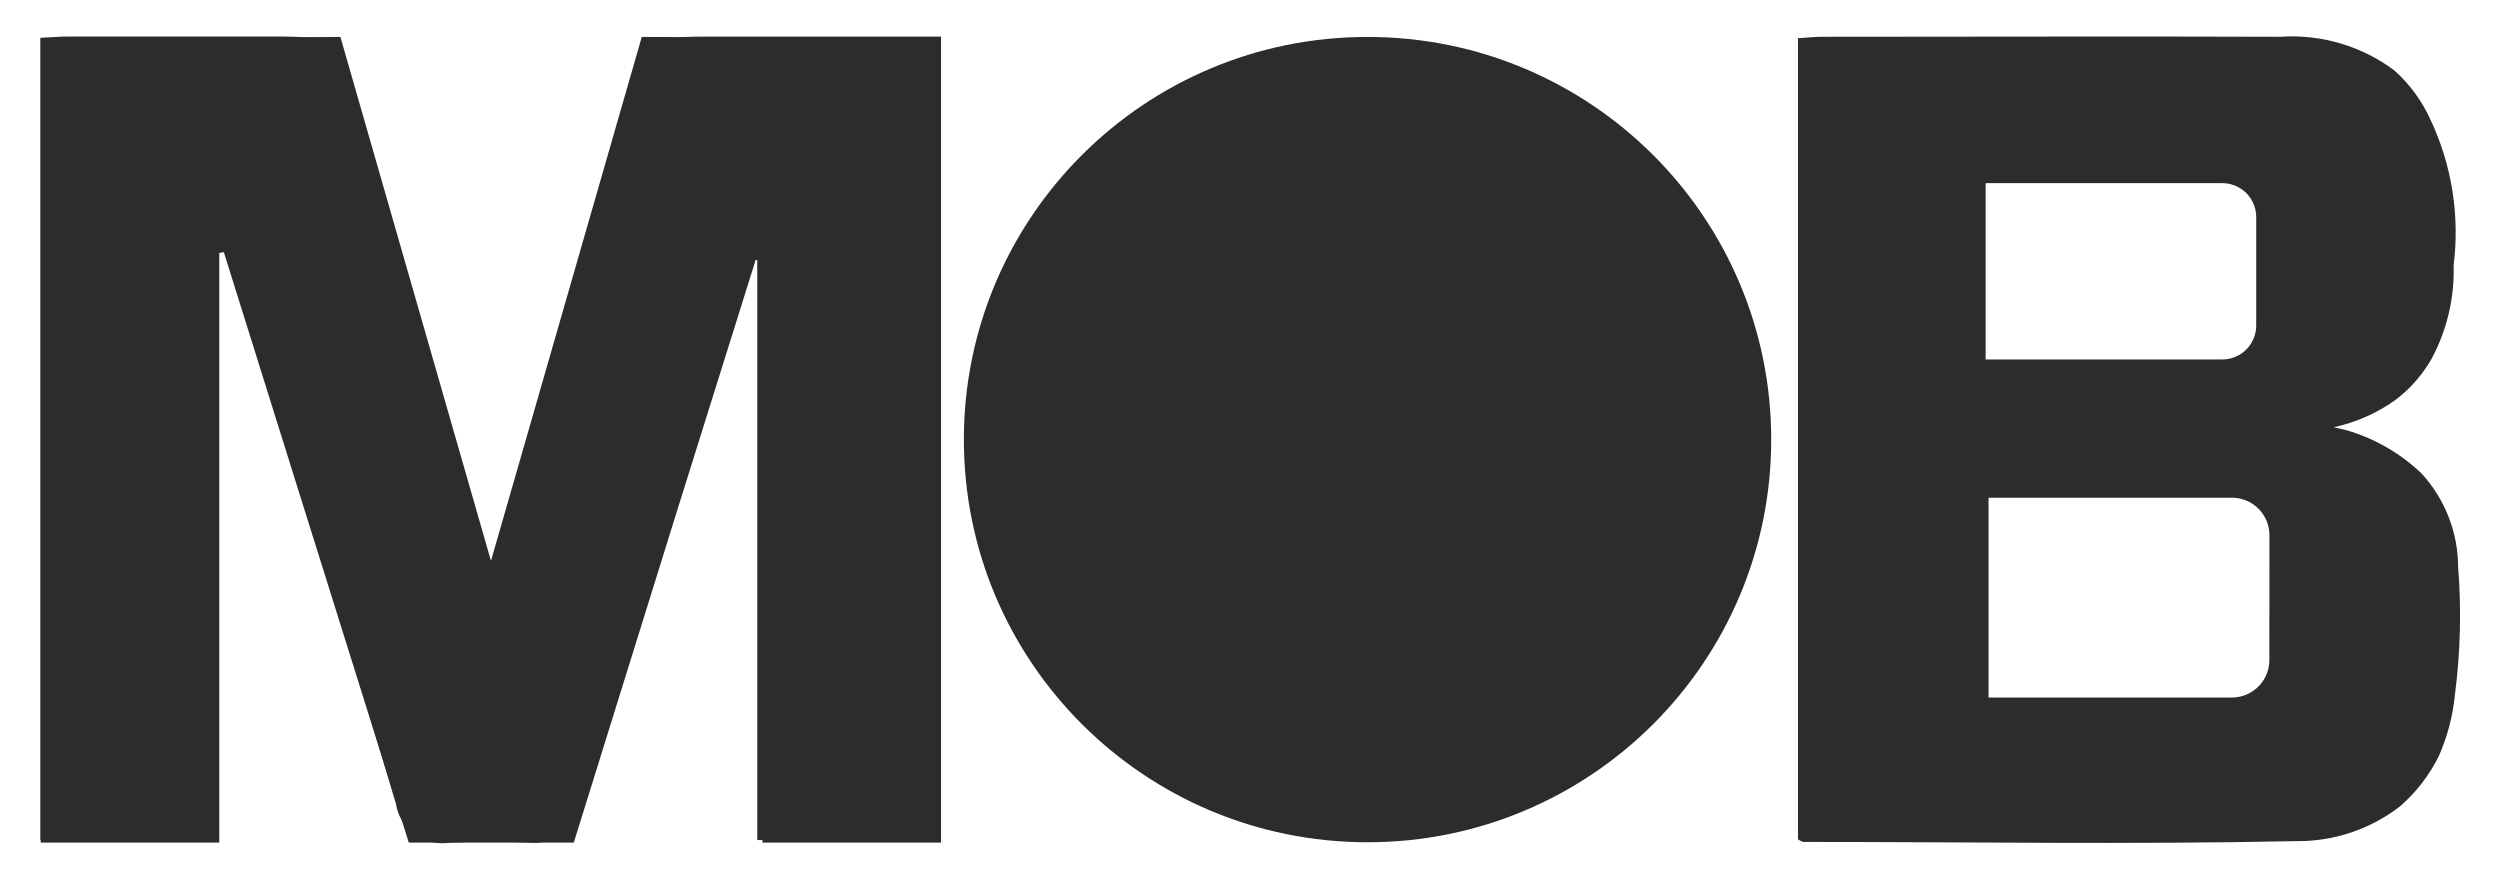
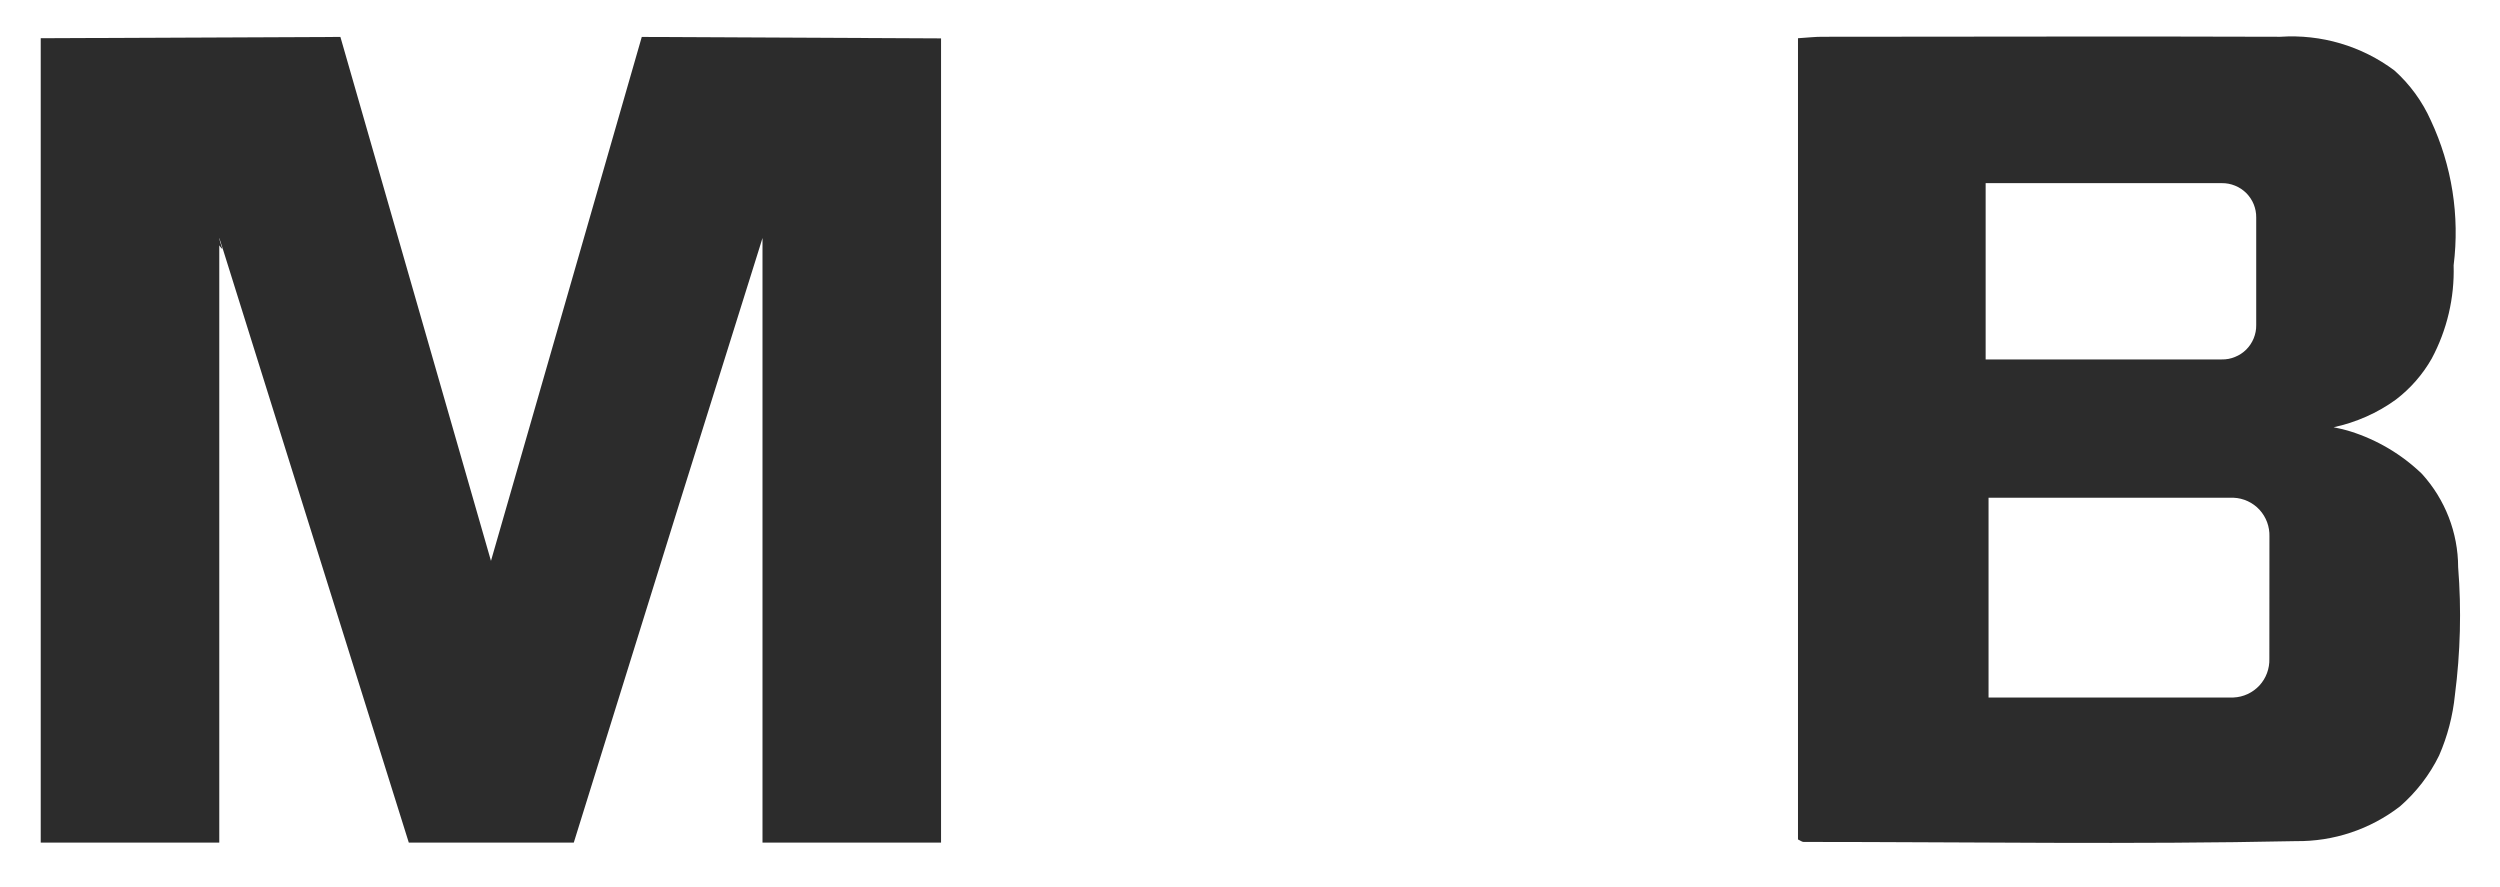
<svg xmlns="http://www.w3.org/2000/svg" width="31" height="11" viewBox="0 0 31 11" fill="none">
-   <path d="M16.957 10.444C19.722 10.444 21.963 8.209 21.963 5.451C21.963 2.693 19.722 0.458 16.957 0.458C14.193 0.458 11.952 2.693 11.952 5.451C11.952 8.209 14.193 10.444 16.957 10.444Z" fill="#2C2C2C" />
-   <path d="M8.745 0.454H11.668V10.417H9.39V3.226L9.259 3.201C9.219 3.306 9.174 3.402 9.142 3.507C8.51 5.571 7.877 7.635 7.245 9.7C7.204 9.835 7.16 9.968 7.109 10.1C7.075 10.209 7.004 10.304 6.907 10.368C6.811 10.431 6.696 10.46 6.582 10.449C6.245 10.432 5.908 10.432 5.572 10.449C5.497 10.461 5.42 10.458 5.346 10.44C5.272 10.422 5.202 10.39 5.141 10.345C5.079 10.301 5.027 10.245 4.987 10.18C4.948 10.115 4.921 10.043 4.91 9.968C4.635 9.036 4.347 8.109 4.066 7.179C3.687 5.928 3.306 4.678 2.925 3.429C2.894 3.324 2.845 3.219 2.804 3.12L2.715 3.138V10.419H0.501V0.469C0.62 0.463 0.737 0.453 0.853 0.453C1.712 0.453 2.57 0.453 3.428 0.453C4.133 0.453 4.193 0.499 4.392 1.189C4.868 2.849 5.346 4.508 5.826 6.168C5.901 6.429 5.987 6.687 6.069 6.948H6.165C6.203 6.843 6.248 6.738 6.279 6.632C6.785 4.813 7.291 2.993 7.796 1.172C7.984 0.512 8.056 0.454 8.745 0.454Z" fill="#2C2C2C" />
  <path d="M11.669 0.476V10.448H9.455V2.951L9.412 3.09L8.408 6.294L7.115 10.448H5.069L3.767 6.294L2.764 3.09L2.719 2.951V10.448H0.505V0.474L4.221 0.458L6.088 6.955L7.958 0.458L11.669 0.476Z" fill="#2C2C2C" />
  <path d="M2.759 3.092L2.715 3.041V2.953L2.759 3.092Z" fill="#2C2C2C" />
-   <path d="M9.459 2.951V3.039L9.415 3.09L9.459 2.951Z" fill="#2C2C2C" />
  <path d="M29.098 5.235L28.966 5.283C29.057 5.249 29.096 5.235 29.098 5.235Z" fill="#2C2C2C" />
  <path d="M30.481 7.033C30.48 6.605 30.32 6.193 30.032 5.876C29.782 5.635 29.479 5.455 29.147 5.35C29.061 5.324 28.987 5.308 28.937 5.298C29.215 5.238 29.479 5.122 29.709 4.955C29.89 4.817 30.041 4.644 30.153 4.447C30.343 4.092 30.437 3.693 30.425 3.29C30.502 2.676 30.404 2.053 30.142 1.493C30.037 1.258 29.883 1.046 29.691 0.874C29.285 0.57 28.782 0.422 28.276 0.456C26.378 0.449 24.486 0.456 22.591 0.456C22.506 0.456 22.421 0.466 22.295 0.474V10.409C22.326 10.424 22.346 10.44 22.364 10.44C24.4 10.44 26.435 10.473 28.47 10.43C28.936 10.436 29.391 10.284 29.76 9.999C29.962 9.823 30.127 9.609 30.245 9.368C30.349 9.13 30.415 8.876 30.441 8.618C30.509 8.092 30.523 7.561 30.481 7.033ZM24.622 2.271H27.55C27.607 2.27 27.662 2.281 27.714 2.302C27.767 2.323 27.814 2.355 27.854 2.394C27.893 2.434 27.925 2.481 27.946 2.533C27.967 2.585 27.978 2.641 27.977 2.697V4.032C27.978 4.088 27.967 4.143 27.946 4.195C27.925 4.247 27.893 4.295 27.854 4.334C27.814 4.374 27.767 4.405 27.714 4.426C27.662 4.448 27.607 4.458 27.55 4.457H24.622V2.271ZM28.14 8.168C28.144 8.29 28.1 8.41 28.017 8.5C27.933 8.59 27.818 8.644 27.695 8.649H24.658V6.172H27.696C27.819 6.177 27.935 6.231 28.018 6.321C28.101 6.412 28.145 6.531 28.141 6.654L28.14 8.168Z" fill="#2C2C2C" />
  <path d="M29.098 5.235L28.966 5.283C29.057 5.249 29.096 5.235 29.098 5.235Z" fill="#2C2C2C" />
</svg>